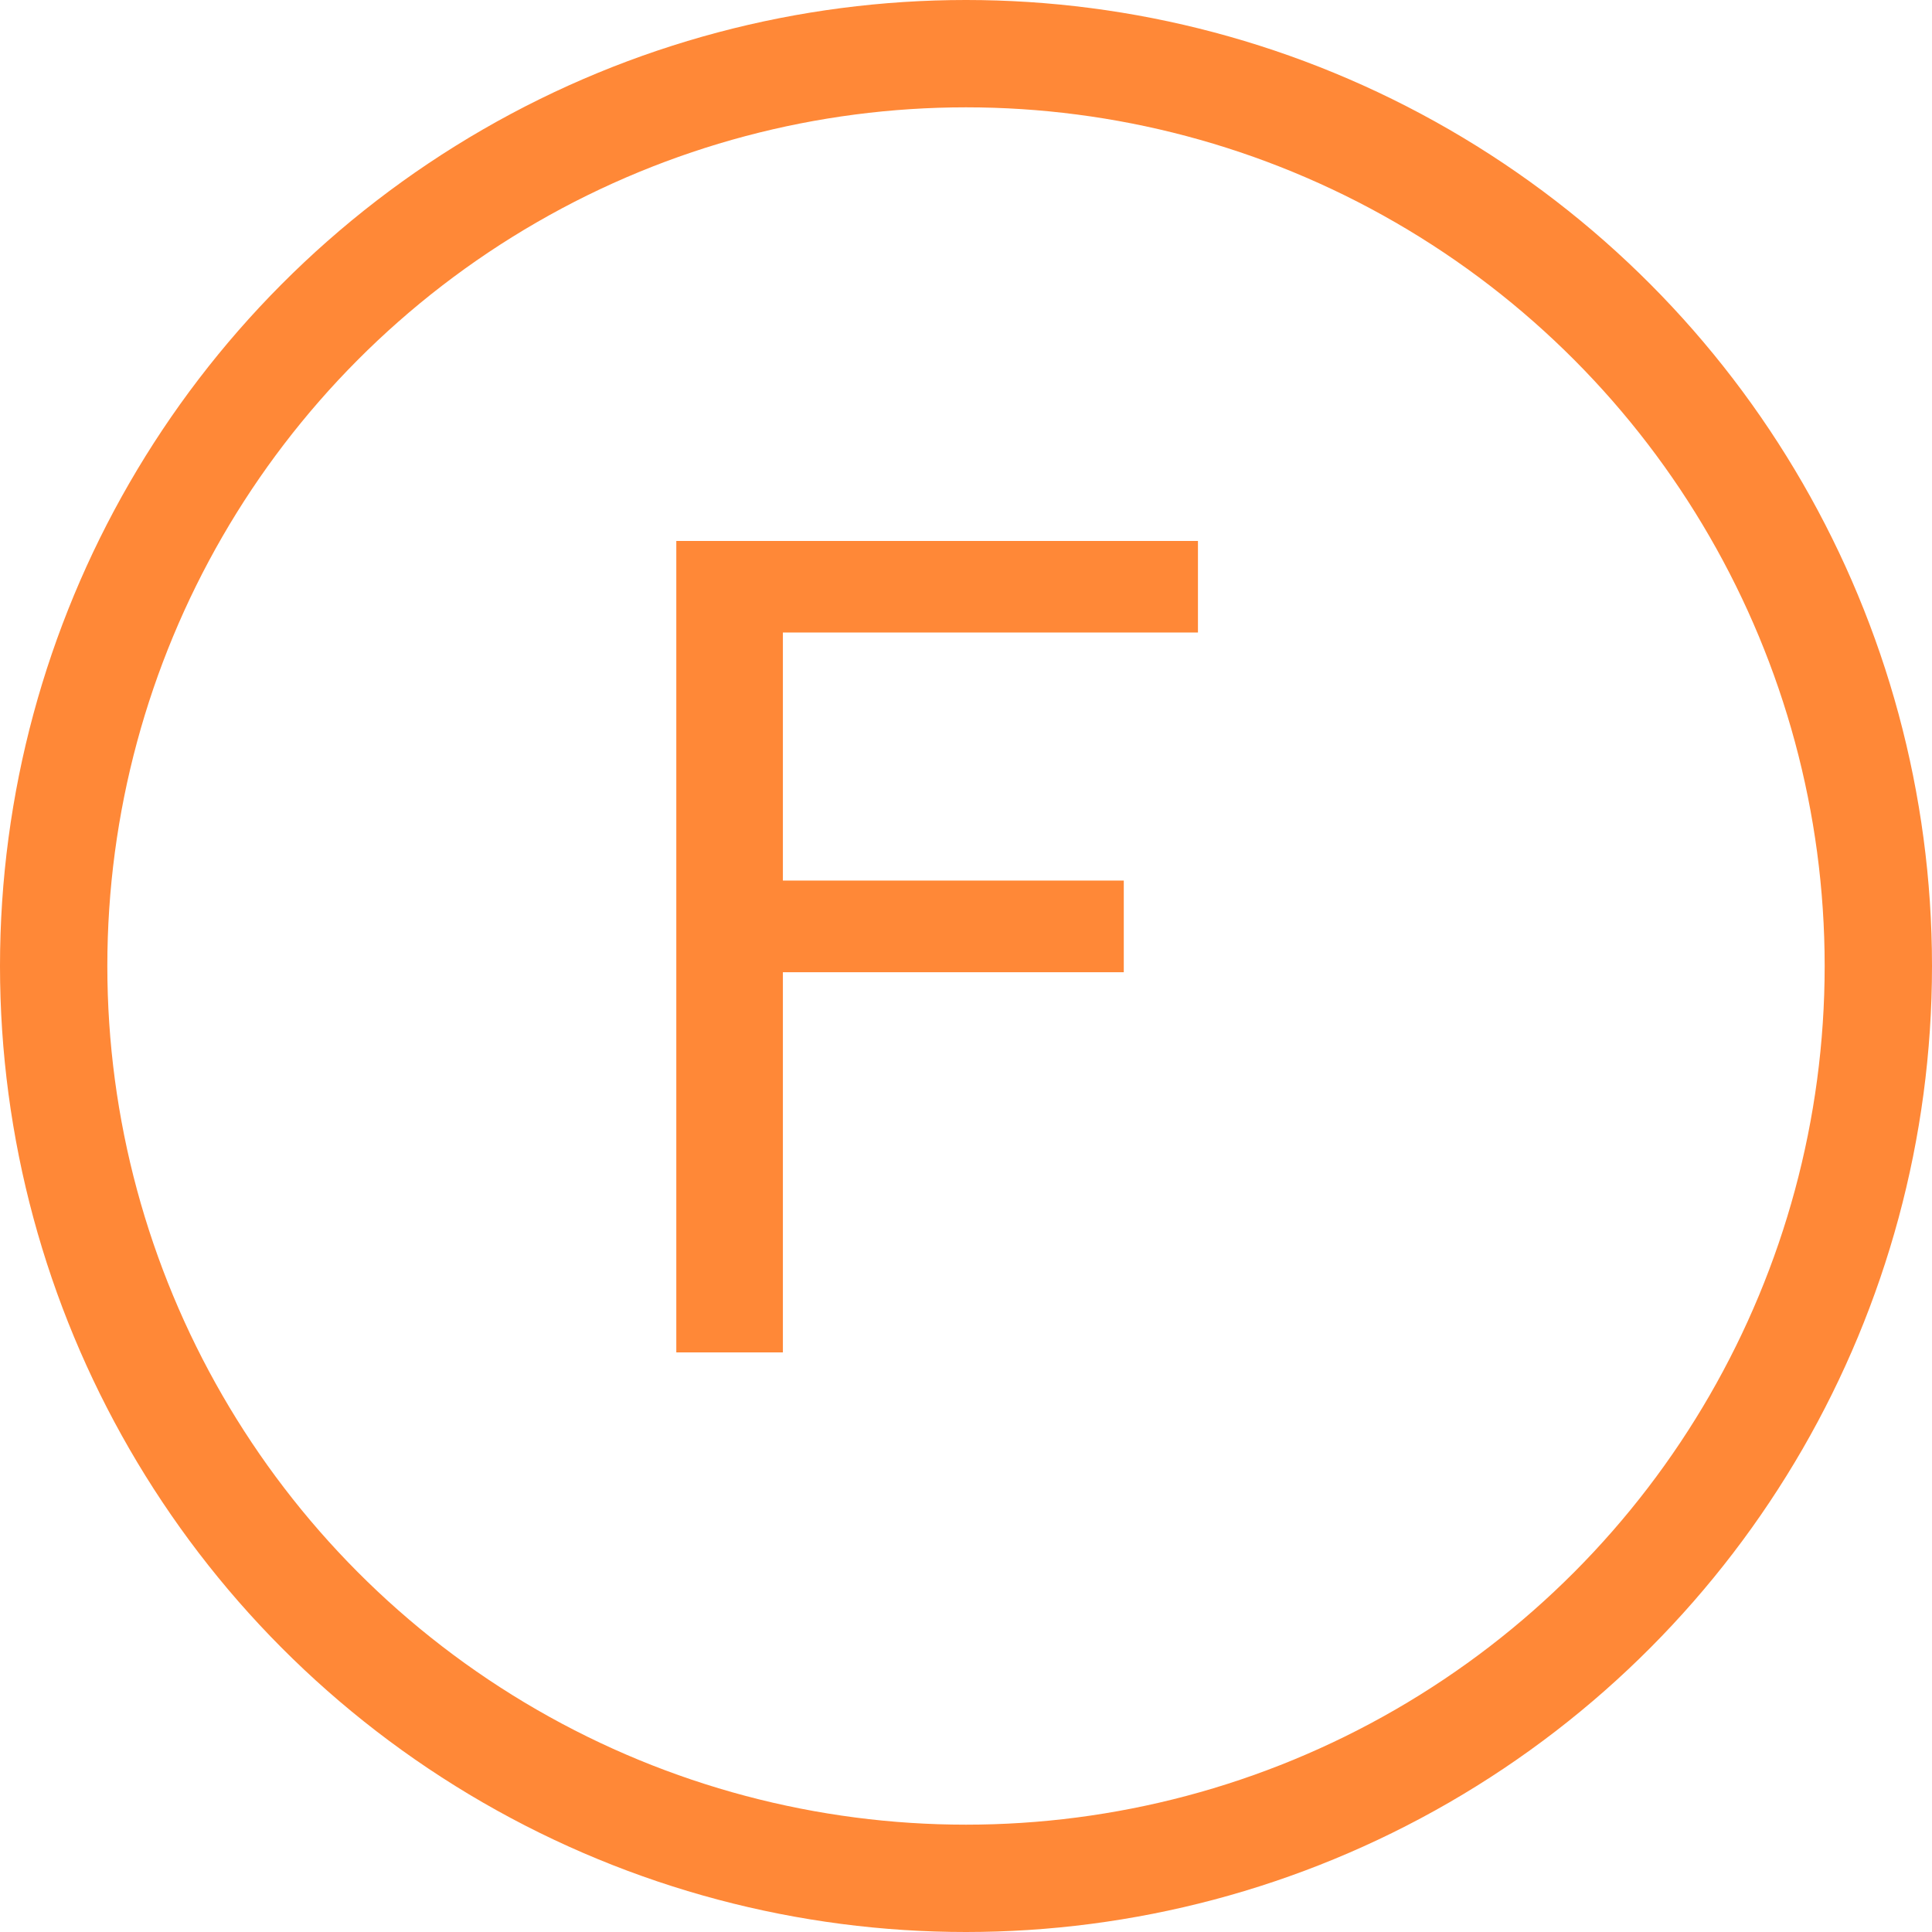
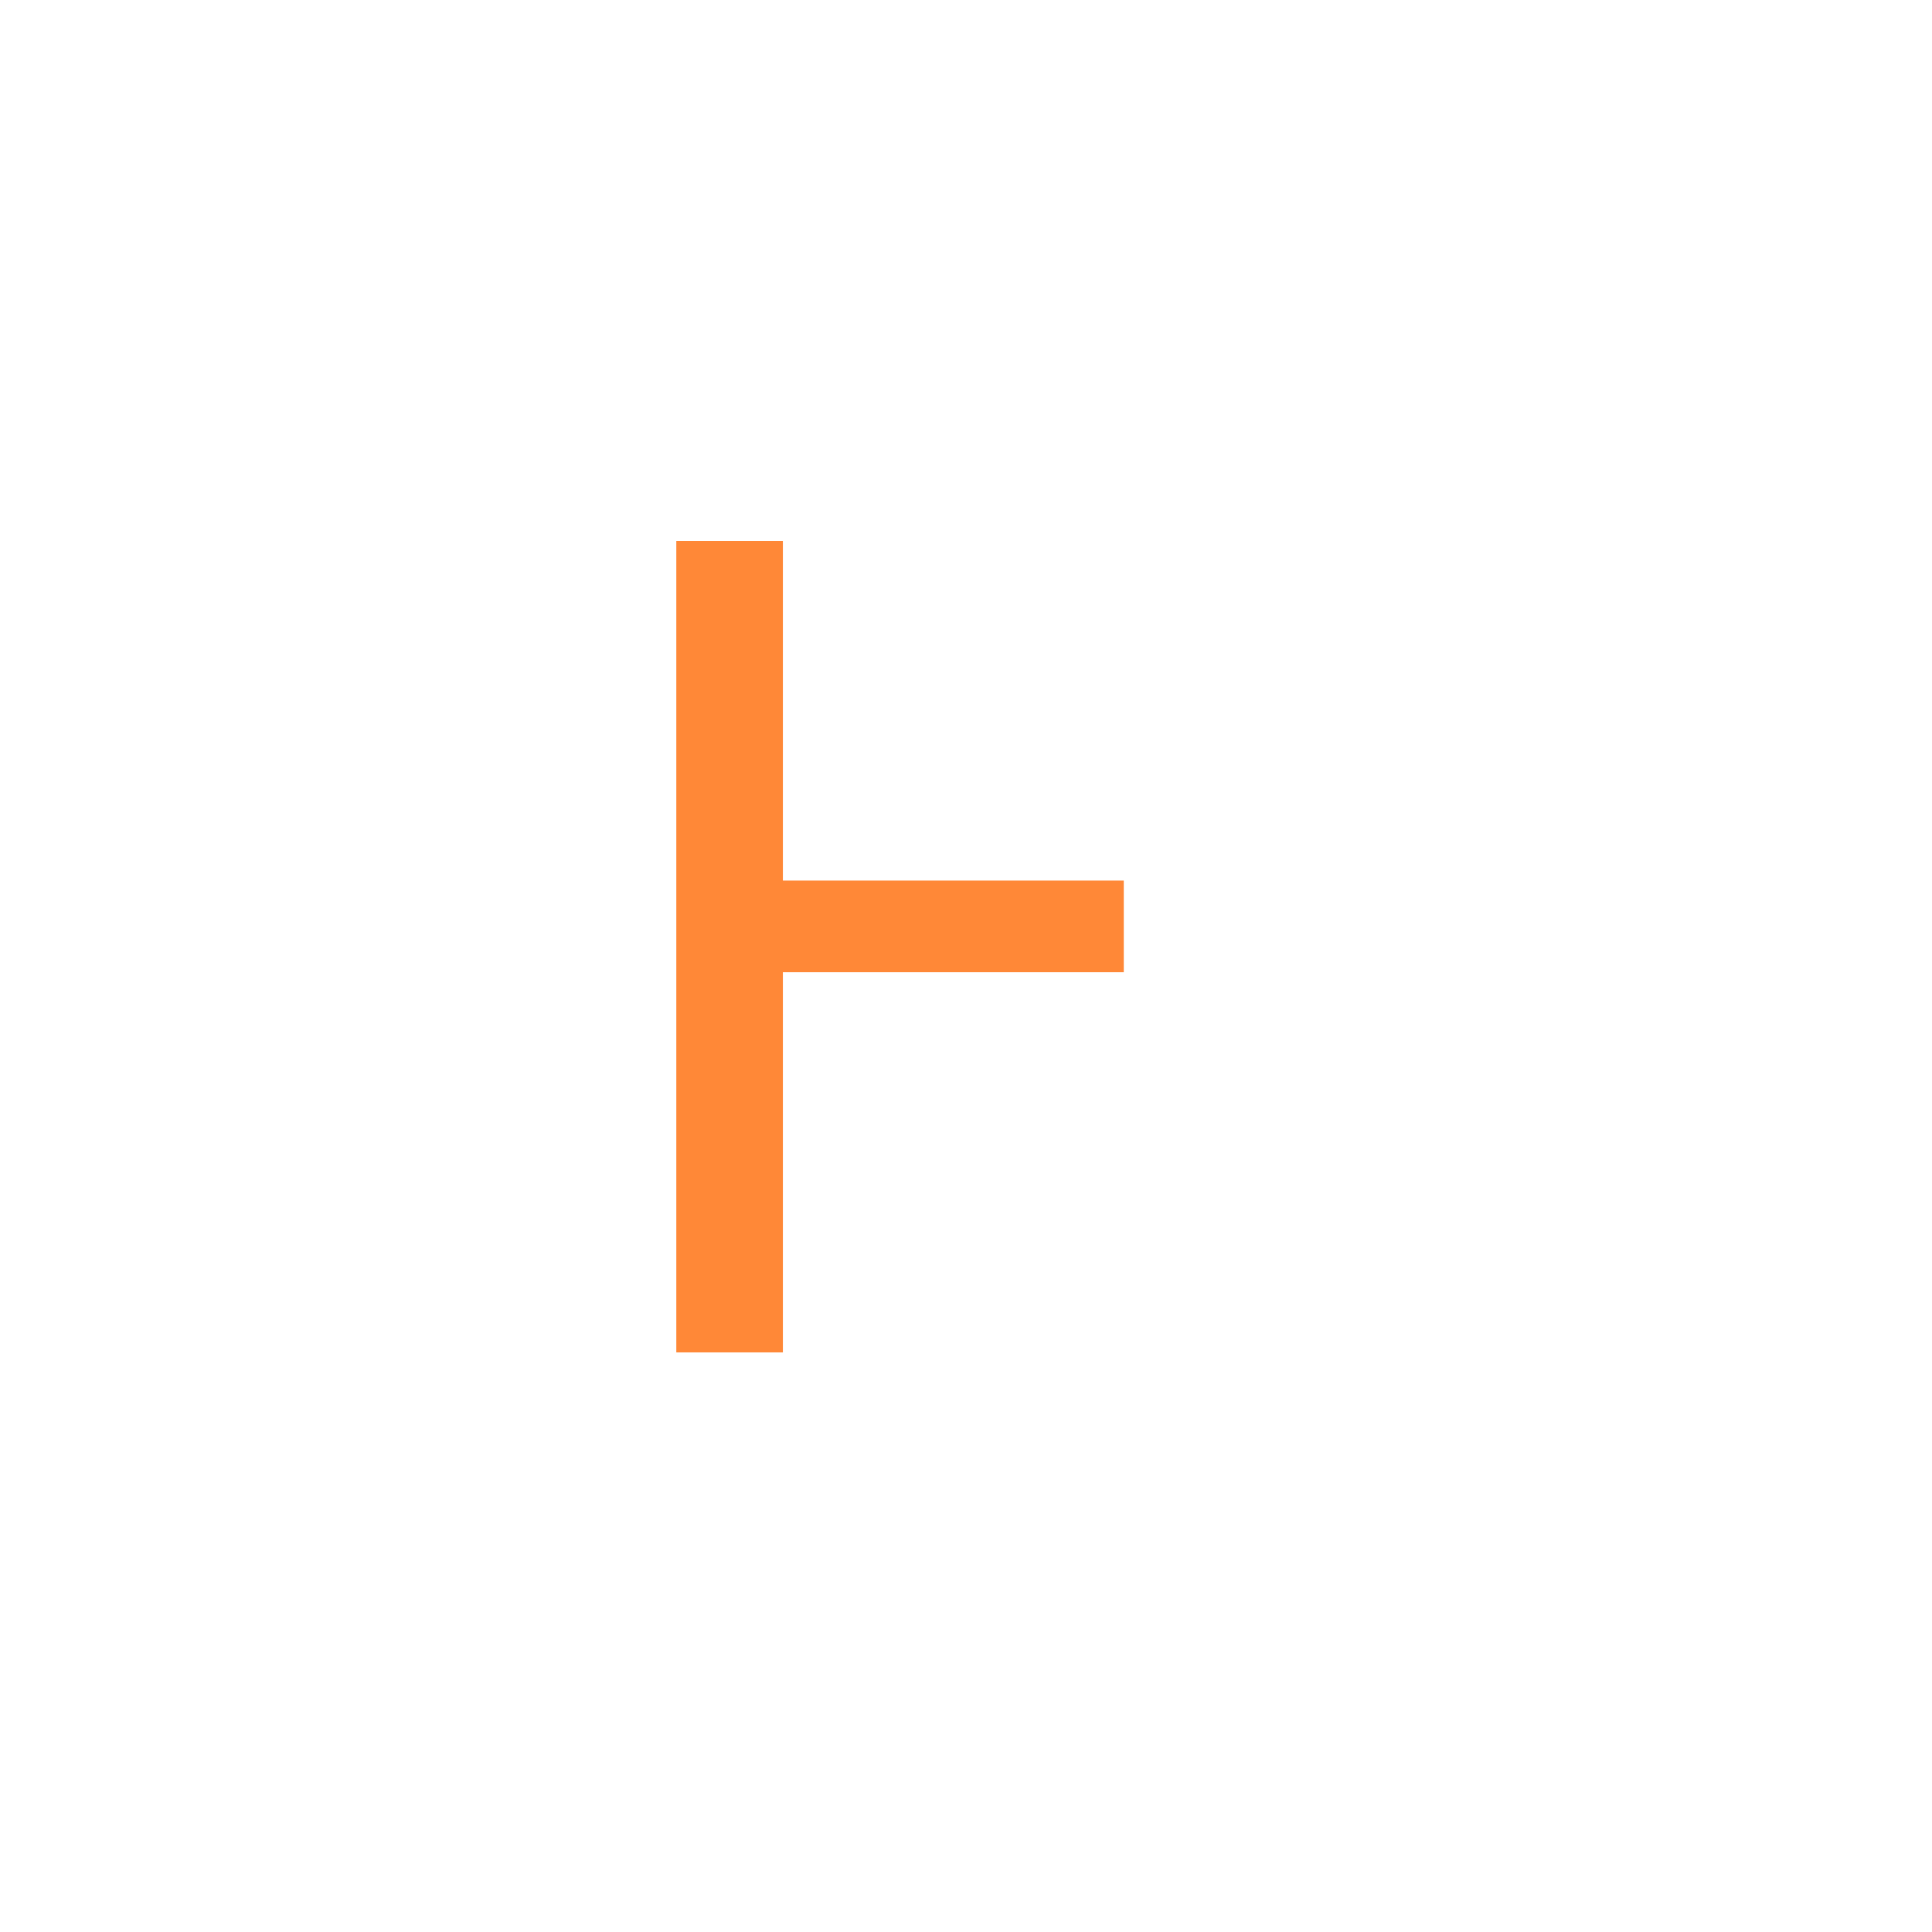
<svg xmlns="http://www.w3.org/2000/svg" width="18" height="18" viewBox="0 0 18 18" fill="none">
-   <path d="M6.301 12.6V5.04H11.161V5.893H7.294V8.204H10.47V9.058H7.294V12.6H6.301Z" fill="#FF8837" />
-   <circle cx="9" cy="9" r="8.5" stroke="#FF8837" />
+   <path d="M6.301 12.6V5.04H11.161H7.294V8.204H10.47V9.058H7.294V12.6H6.301Z" fill="#FF8837" />
</svg>